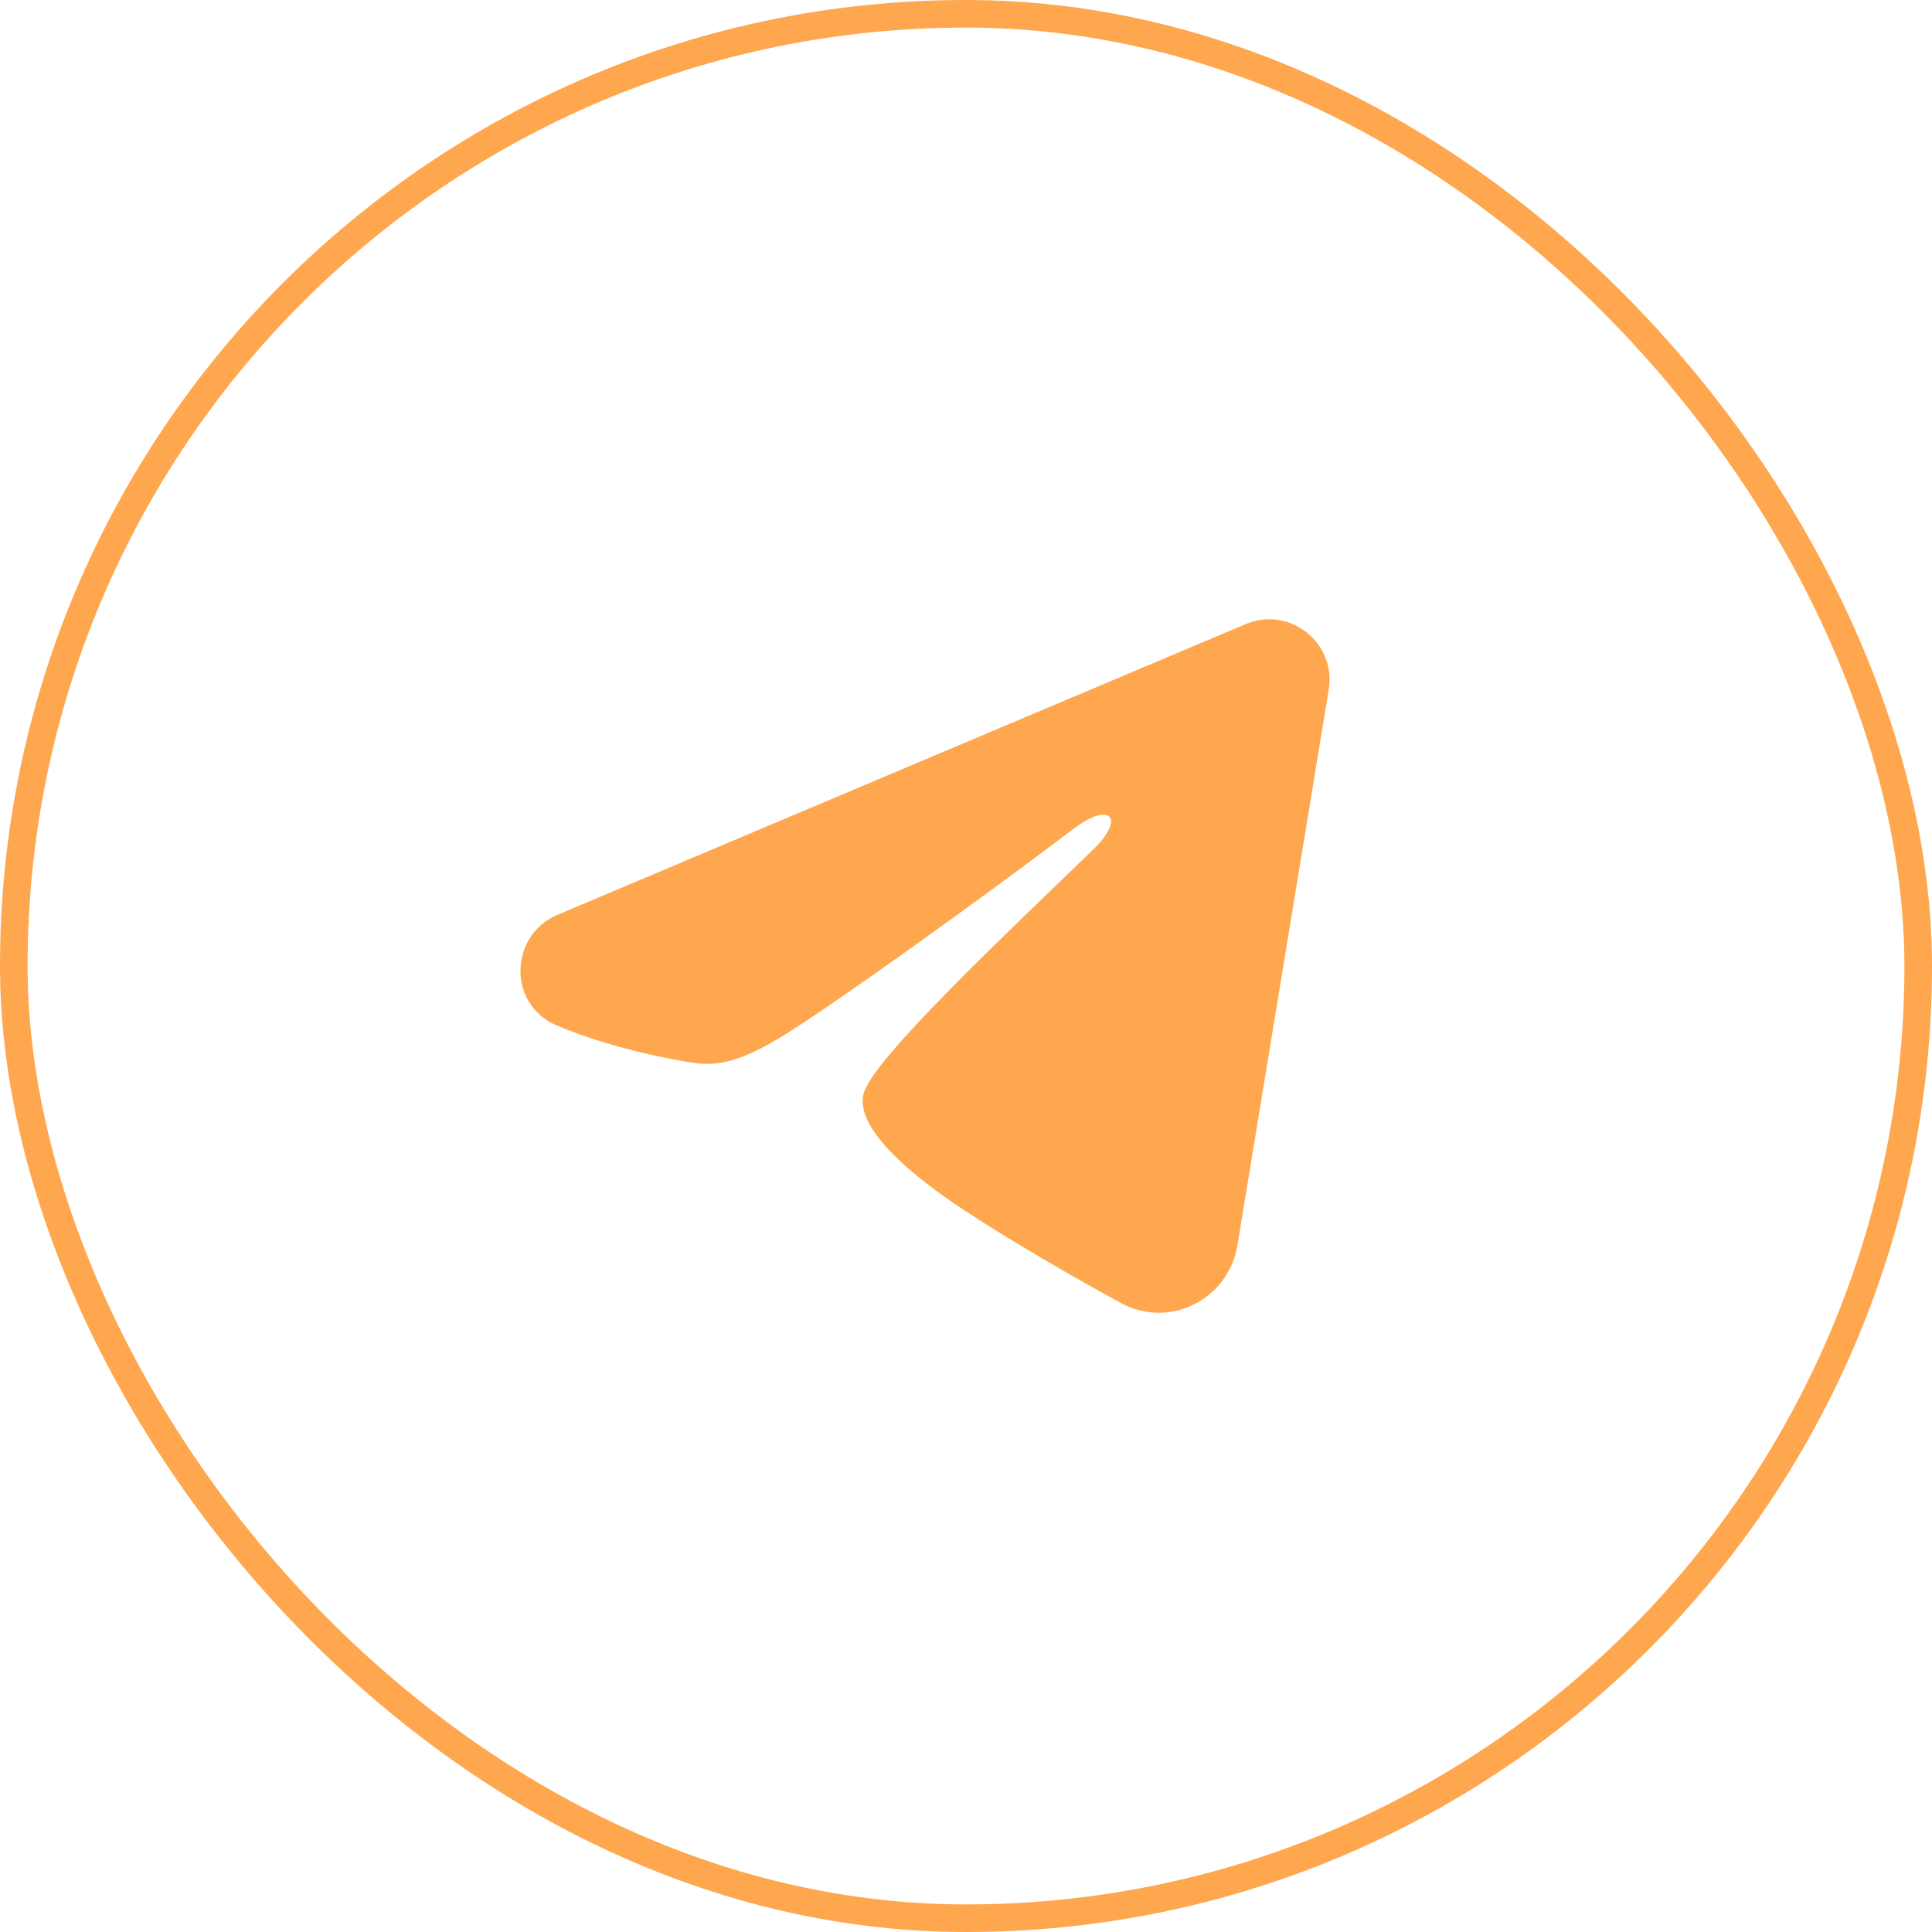
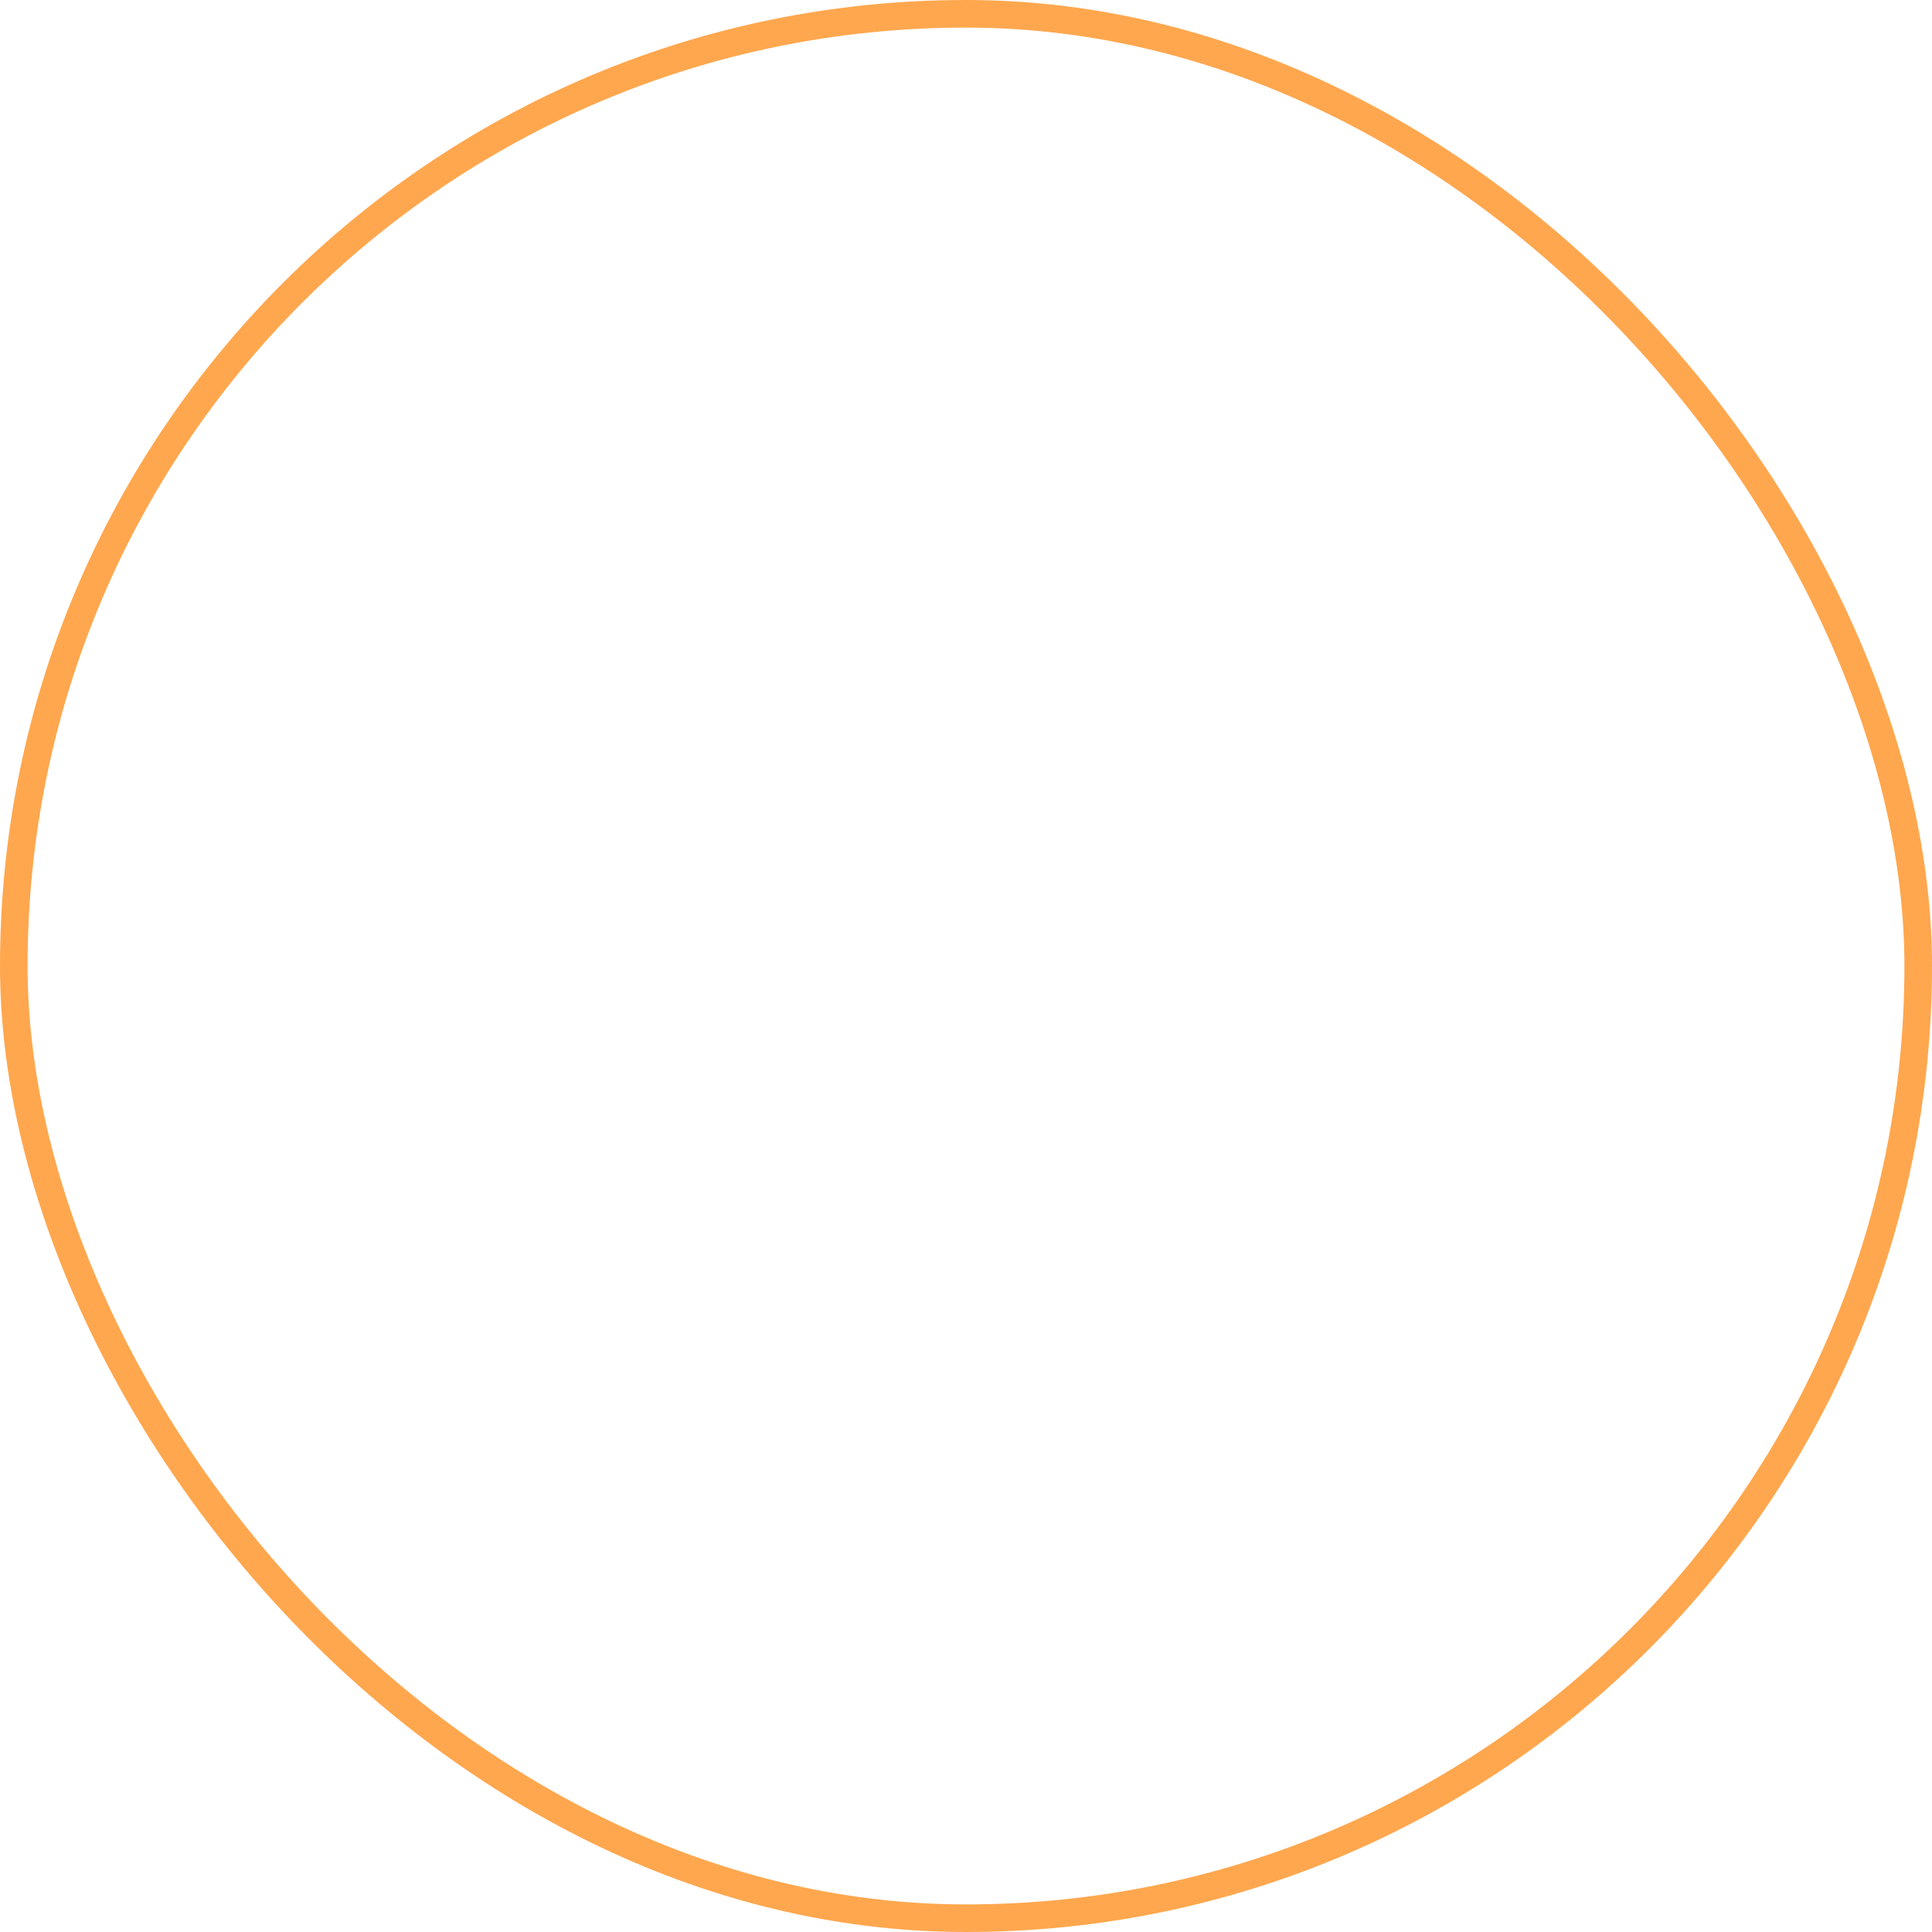
<svg xmlns="http://www.w3.org/2000/svg" width="35" height="35" viewBox="0 0 35 35" fill="none">
  <rect x="0.25" y="0.25" width="34.5" height="34.5" rx="17.25" stroke="#FFA74E" stroke-width="0.5" />
-   <path fill-rule="evenodd" clip-rule="evenodd" d="M22.567 11.306C23.361 10.971 24.211 11.644 24.071 12.496L22.417 22.561C22.257 23.532 21.195 24.088 20.307 23.605C19.565 23.2 18.463 22.577 17.47 21.926C16.974 21.601 15.456 20.559 15.643 19.817C15.802 19.183 18.354 16.799 19.813 15.381C20.386 14.824 20.125 14.503 19.448 15.015C17.77 16.287 15.075 18.221 14.184 18.765C13.398 19.245 12.987 19.327 12.498 19.245C11.604 19.096 10.774 18.864 10.098 18.583C9.183 18.202 9.228 16.941 10.097 16.574L22.567 11.306Z" fill="#FFA74E" />
</svg>